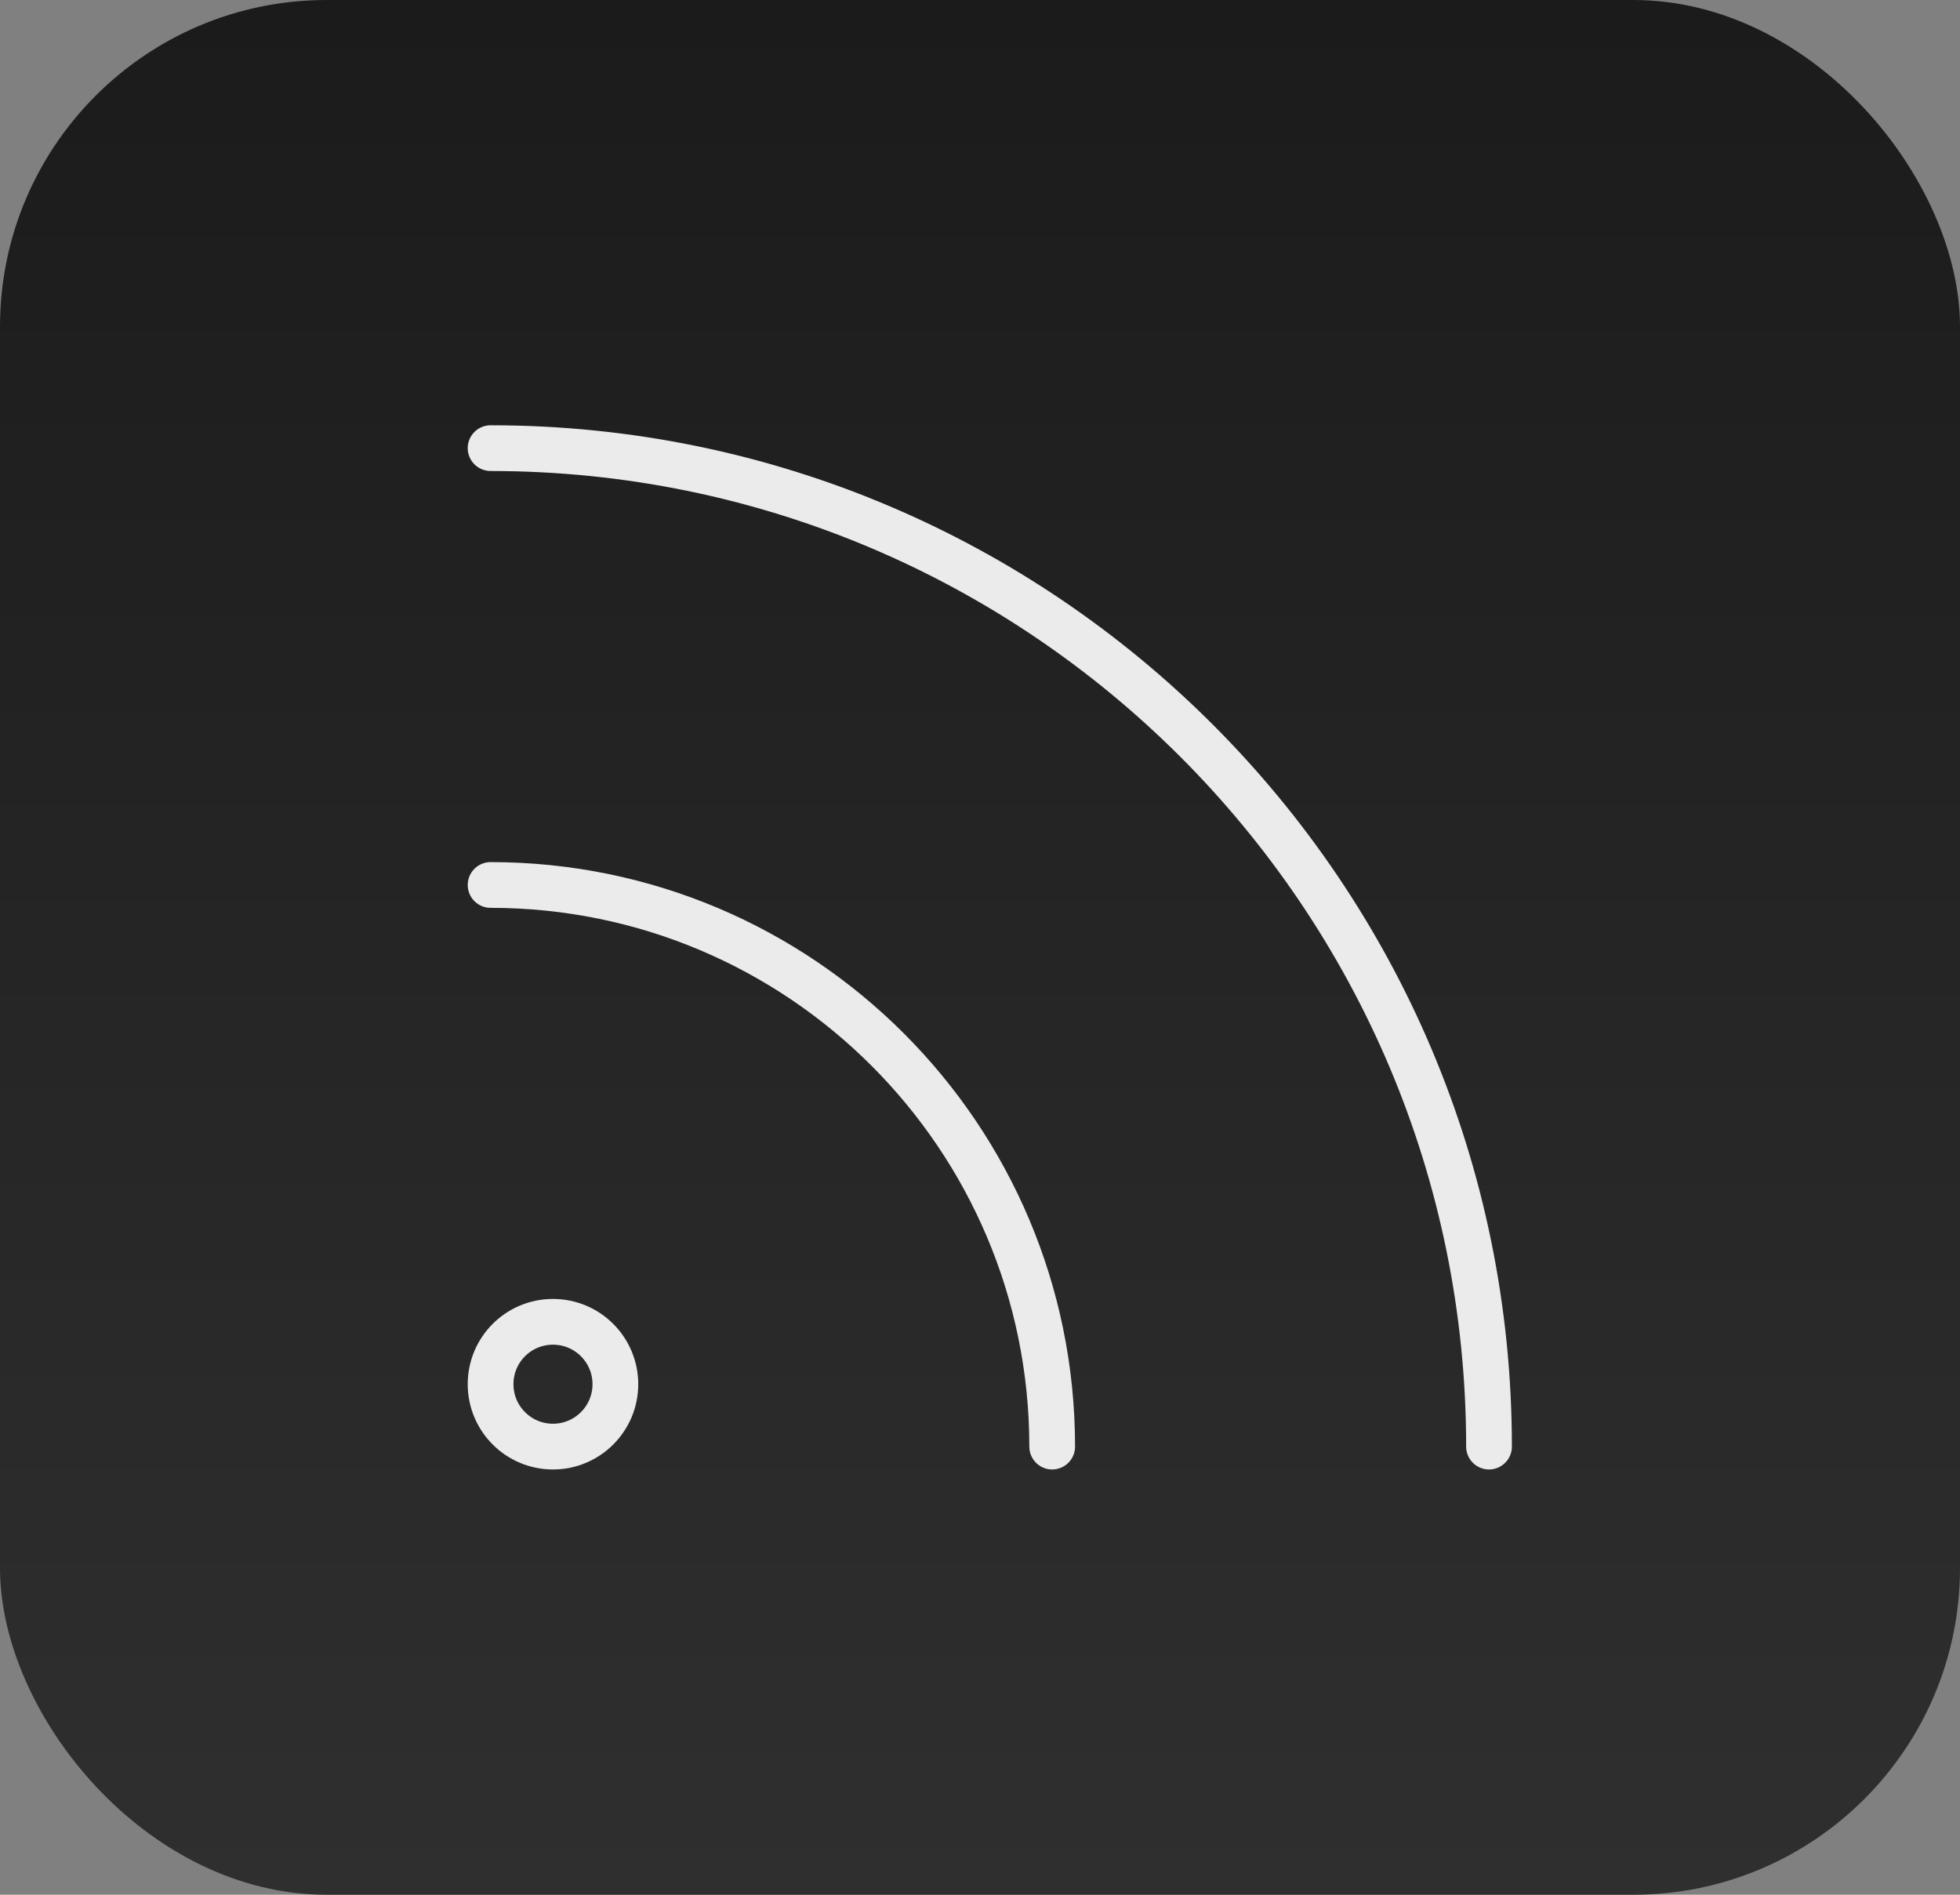
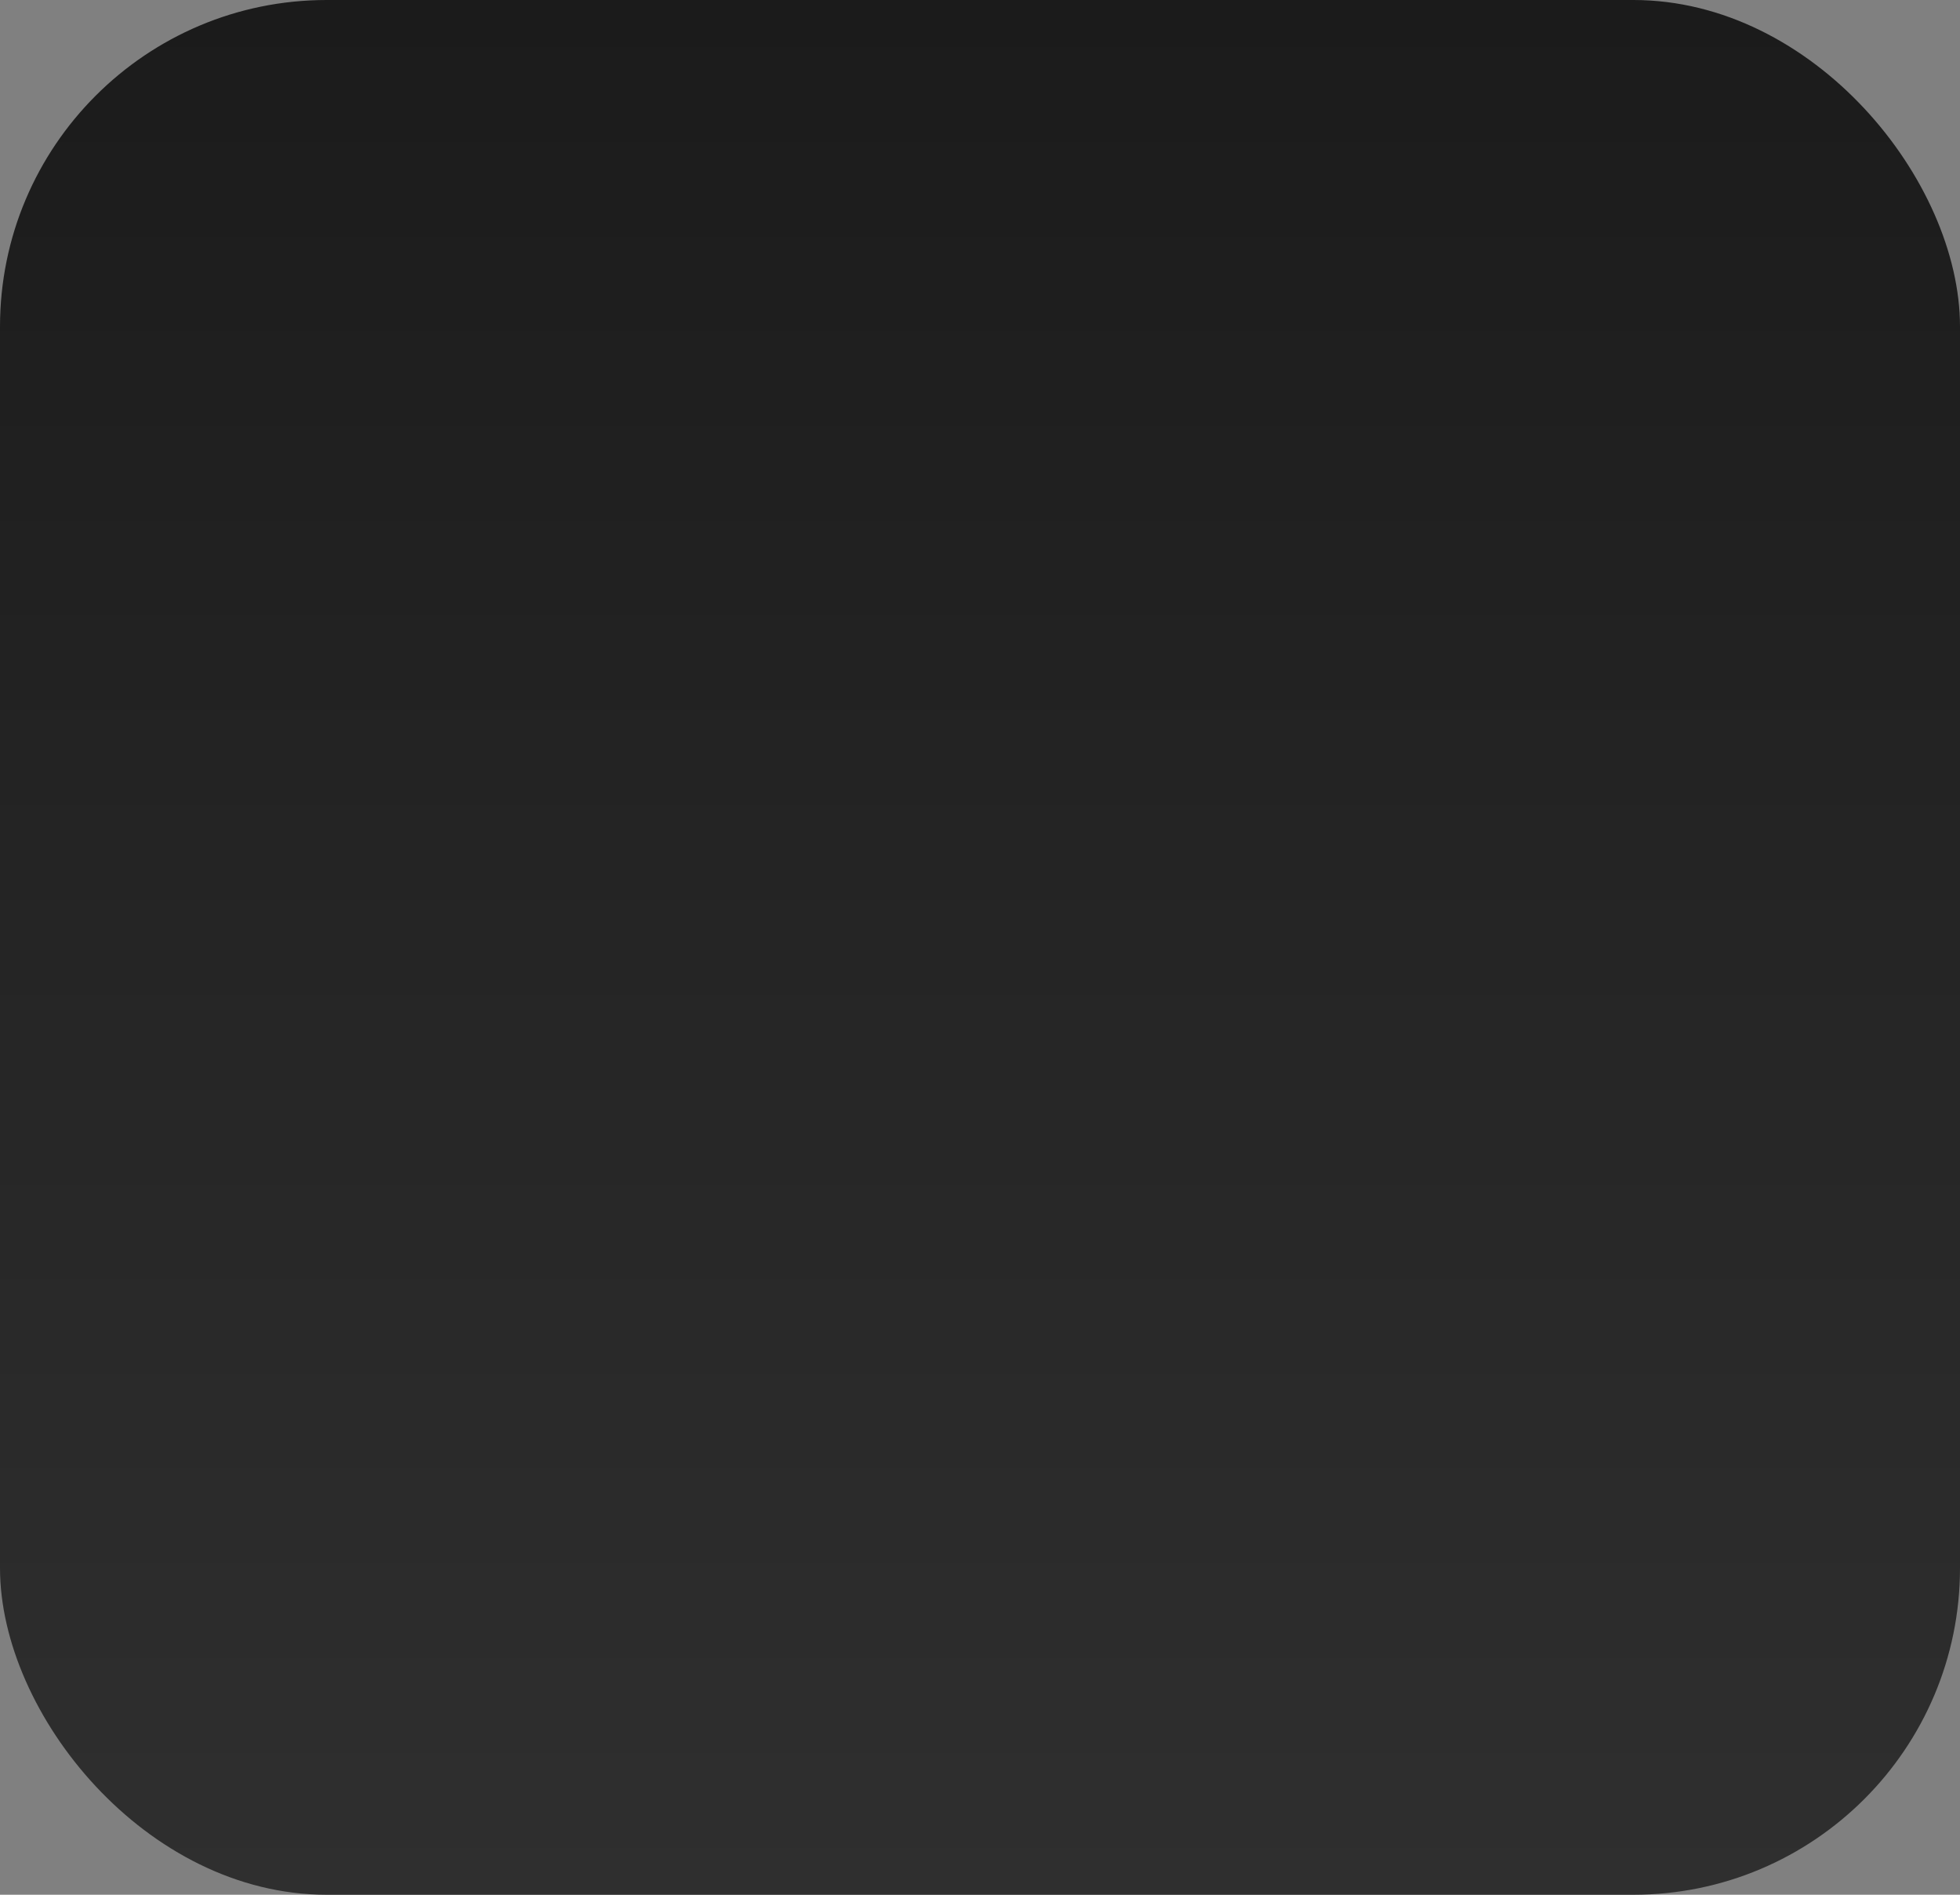
<svg xmlns="http://www.w3.org/2000/svg" fill="none" height="100%" overflow="visible" preserveAspectRatio="none" style="display: block;" viewBox="0 0 30 29" width="100%">
  <rect x="0" y="0" width="30" height="29" fill="#808080" stroke="none" />
  <g id="icon">
    <rect fill="url(#paint0_linear_0_41103)" height="29" rx="5" width="30" />
    <g id="icon blog">
-       <path d="M7.509 13.545C12.254 13.545 16.105 17.396 16.105 22.141" id="Vector" stroke="#EBEBEB" stroke-linecap="round" stroke-linejoin="round" stroke-width="0.7" />
-       <path d="M7.509 6.859C15.947 6.859 22.791 13.703 22.791 22.141" id="Vector_2" stroke="#EBEBEB" stroke-linecap="round" stroke-linejoin="round" stroke-width="0.7" />
-       <path d="M8.464 22.141C8.991 22.141 9.419 21.713 9.419 21.186C9.419 20.658 8.991 20.231 8.464 20.231C7.936 20.231 7.509 20.658 7.509 21.186C7.509 21.713 7.936 22.141 8.464 22.141Z" id="Vector_3" stroke="#EBEBEB" stroke-linecap="round" stroke-linejoin="round" stroke-width="0.7" />
-     </g>
+       </g>
  </g>
  <defs>
    <linearGradient gradientUnits="userSpaceOnUse" id="paint0_linear_0_41103" x1="15" x2="15" y1="0" y2="29">
      <stop stop-color="#1B1B1B" />
      <stop offset="1" stop-color="#2F2F2F" />
    </linearGradient>
  </defs>
</svg>